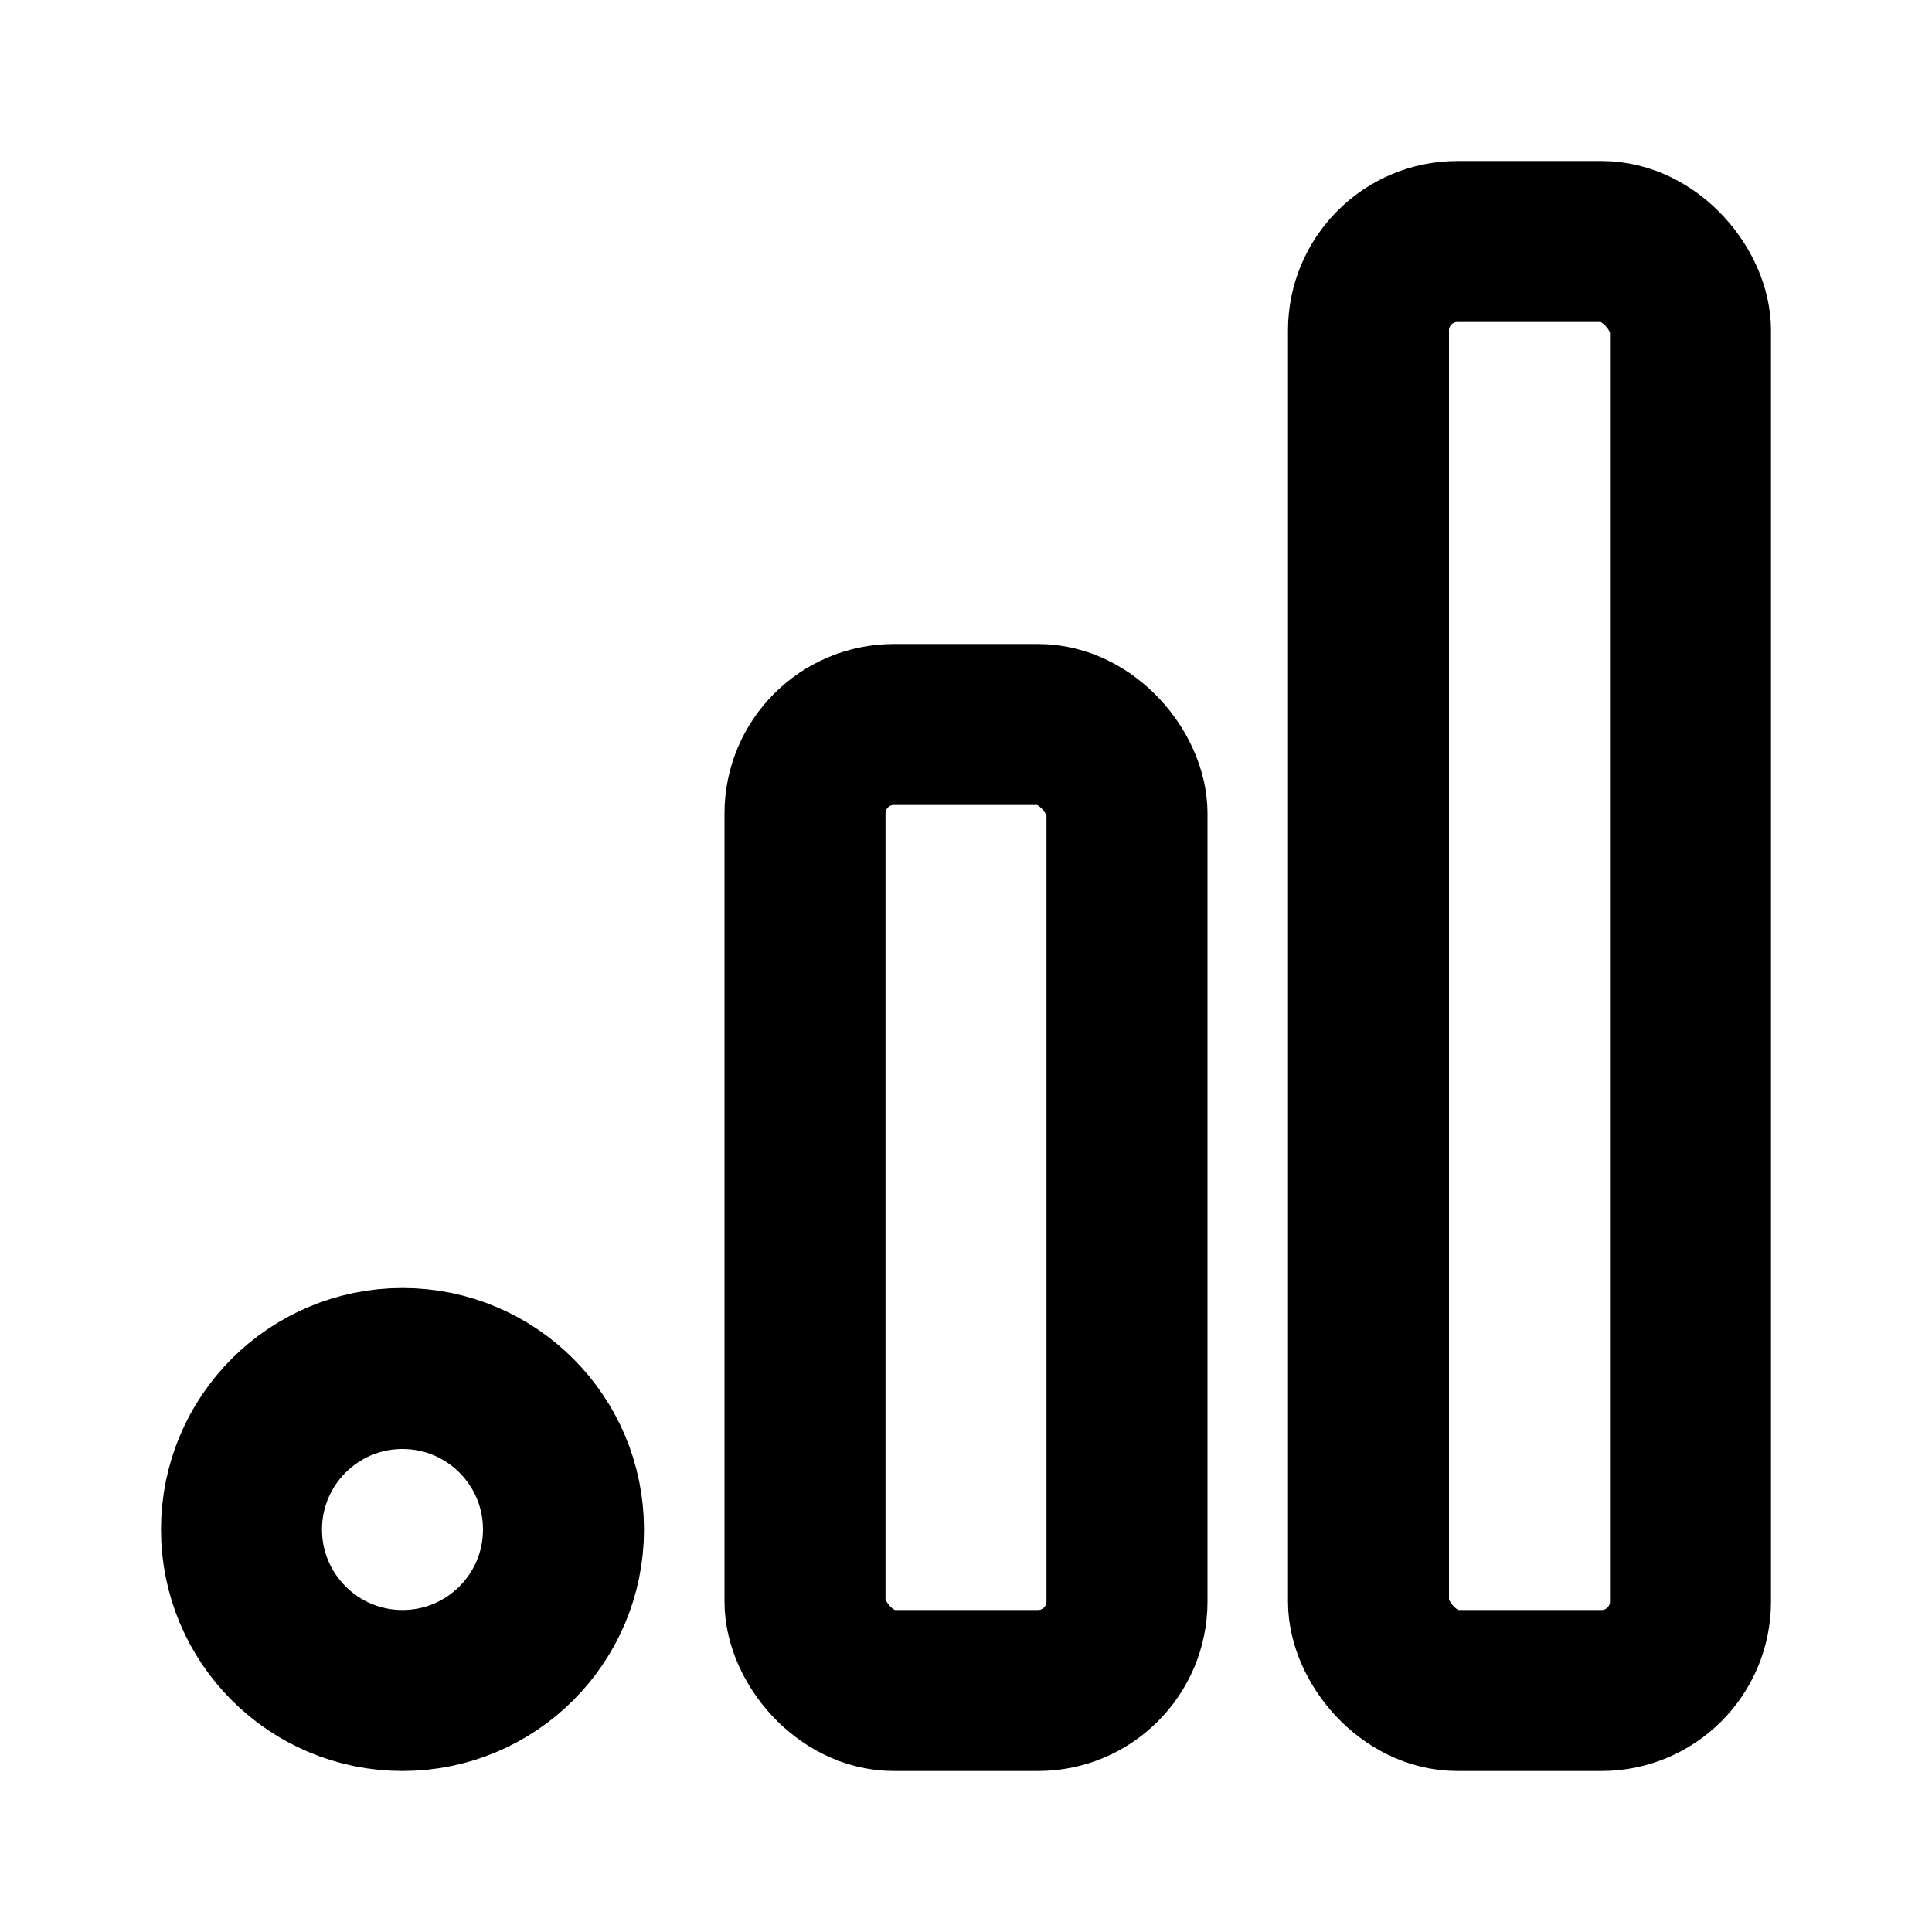
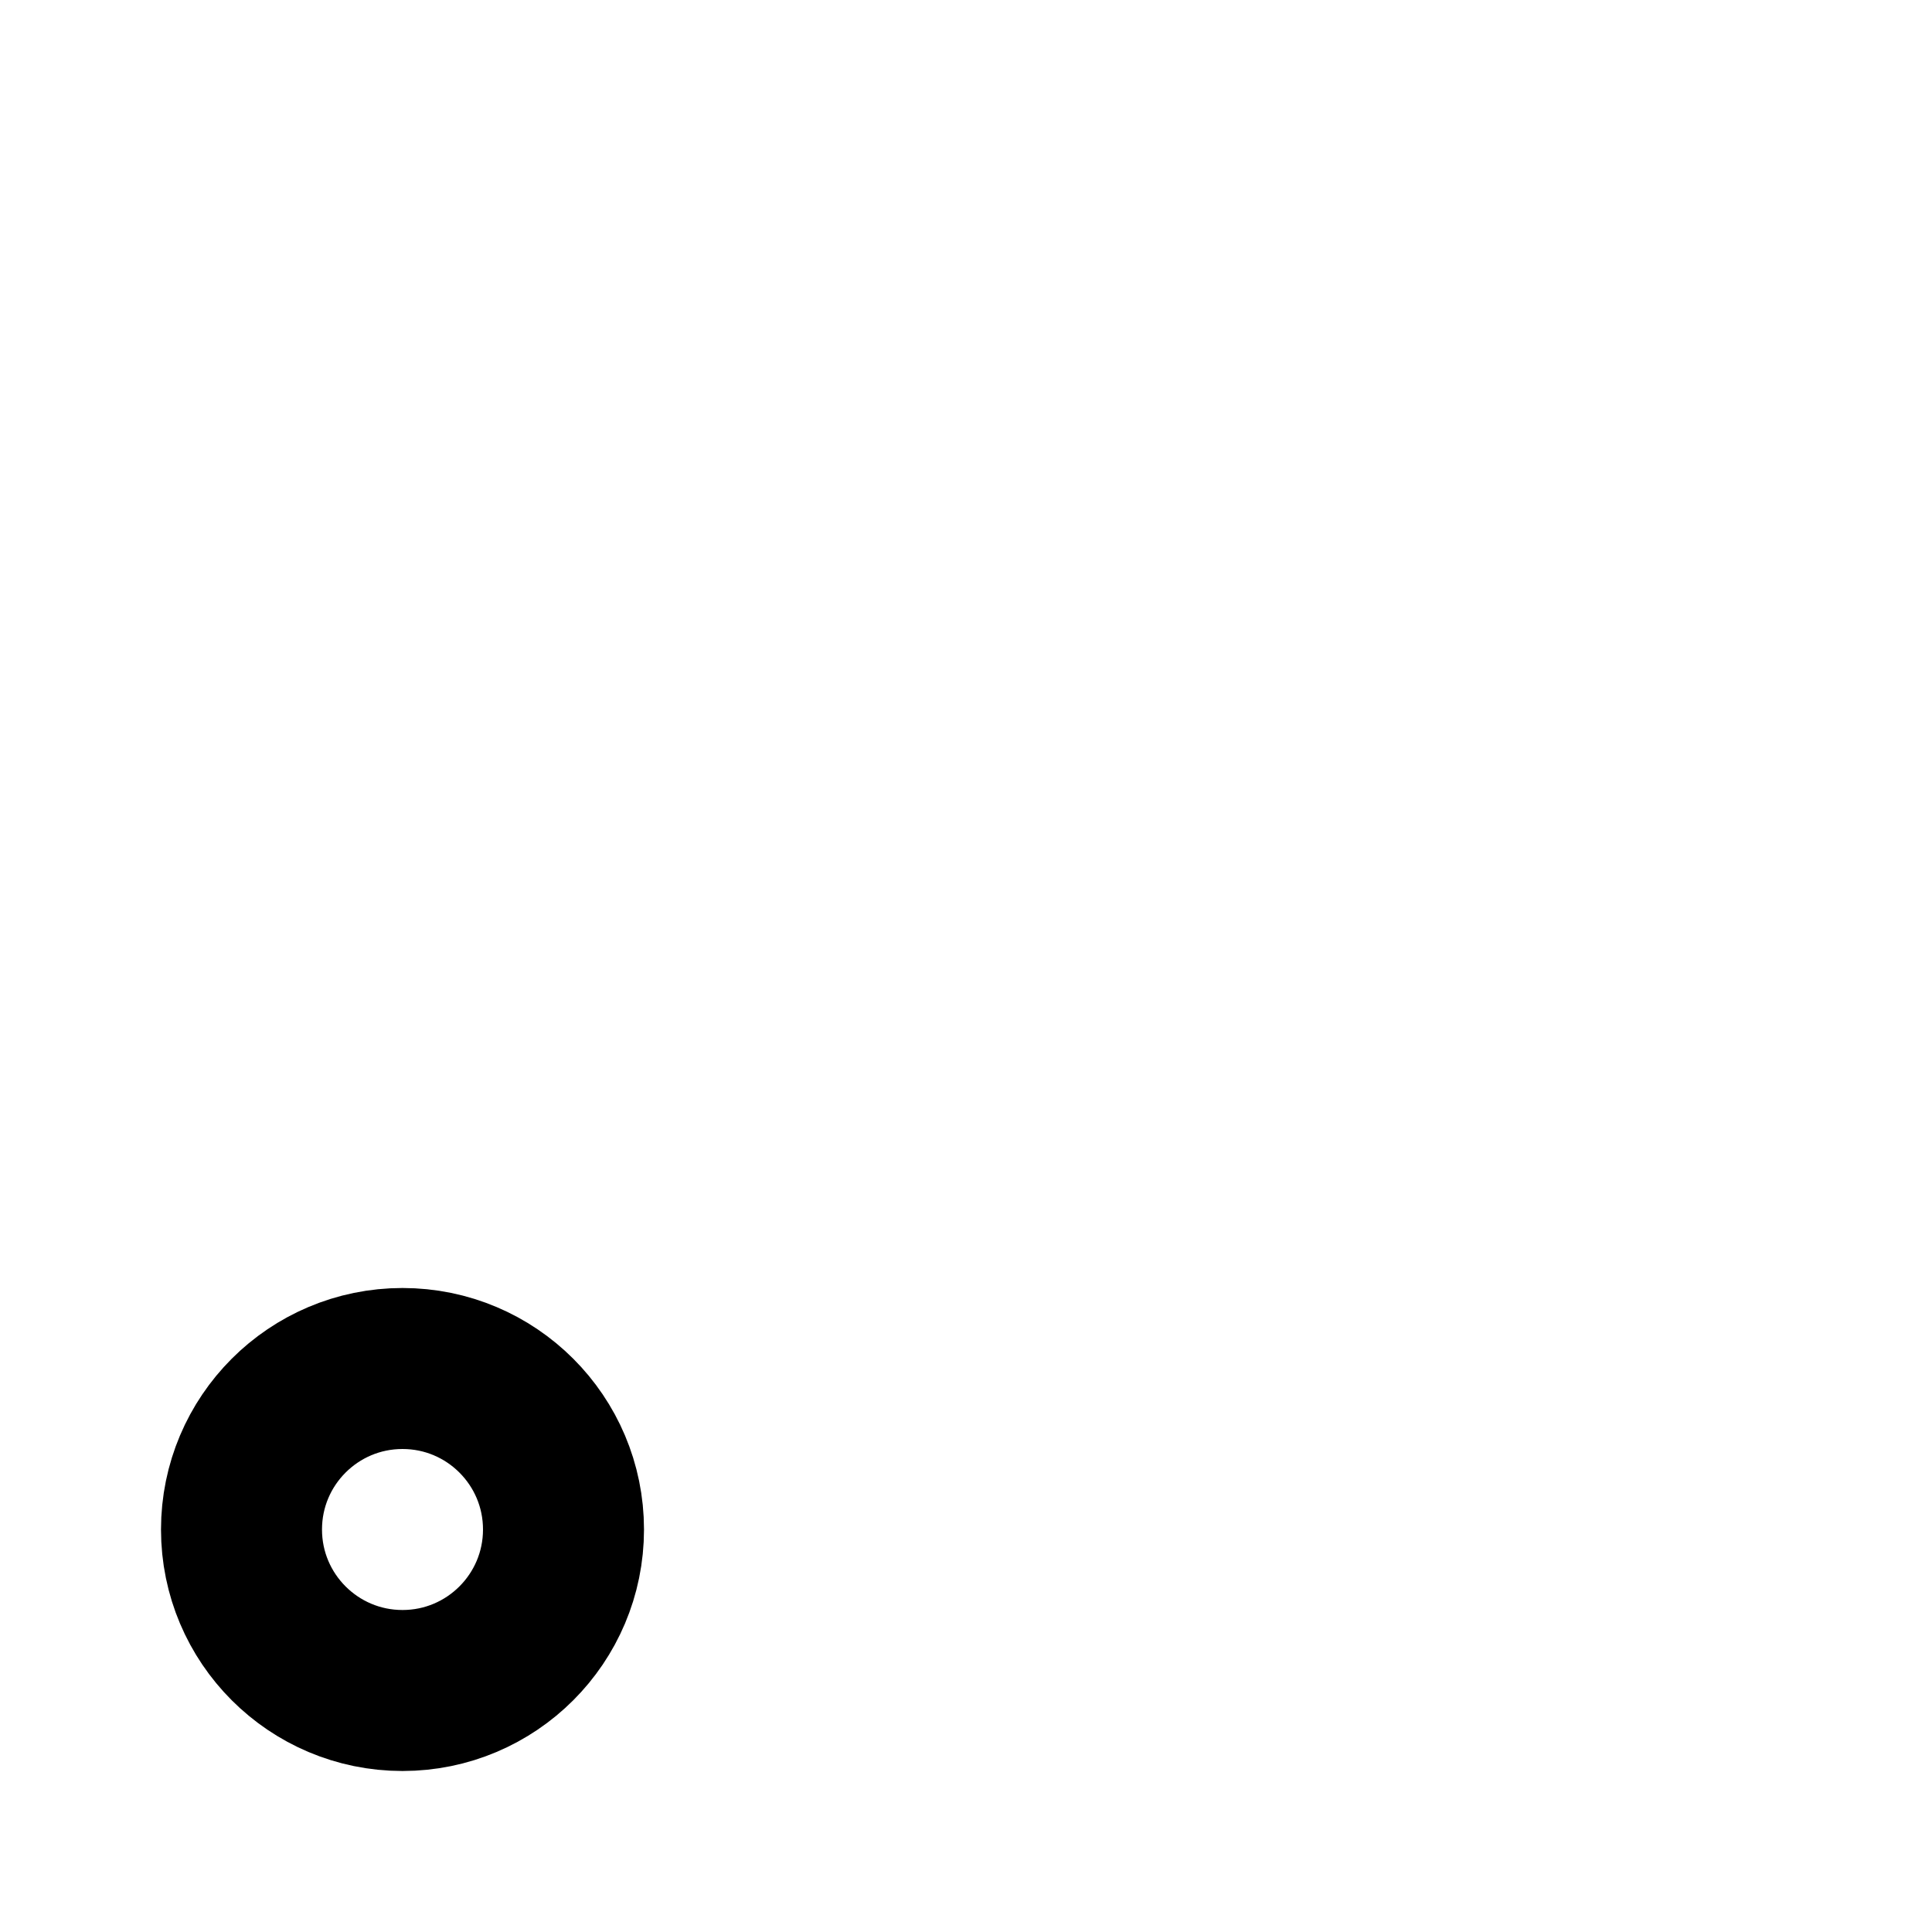
<svg xmlns="http://www.w3.org/2000/svg" class="icon icon-tabler icon-tabler-brand-google-analytics" fill="none" height="24" stroke="currentColor" stroke-linecap="round" stroke-linejoin="round" stroke-width="2" viewBox="0 0 24 24" width="24">
-   <path d="M0 0h24v24H0z" fill="none" stroke="none" />
-   <rect height="12" rx="1.105" width="4" x="10" y="9" />
-   <rect height="18" rx="1.105" width="4" x="17" y="3" />
  <circle cx="5" cy="19" r="2" />
</svg>